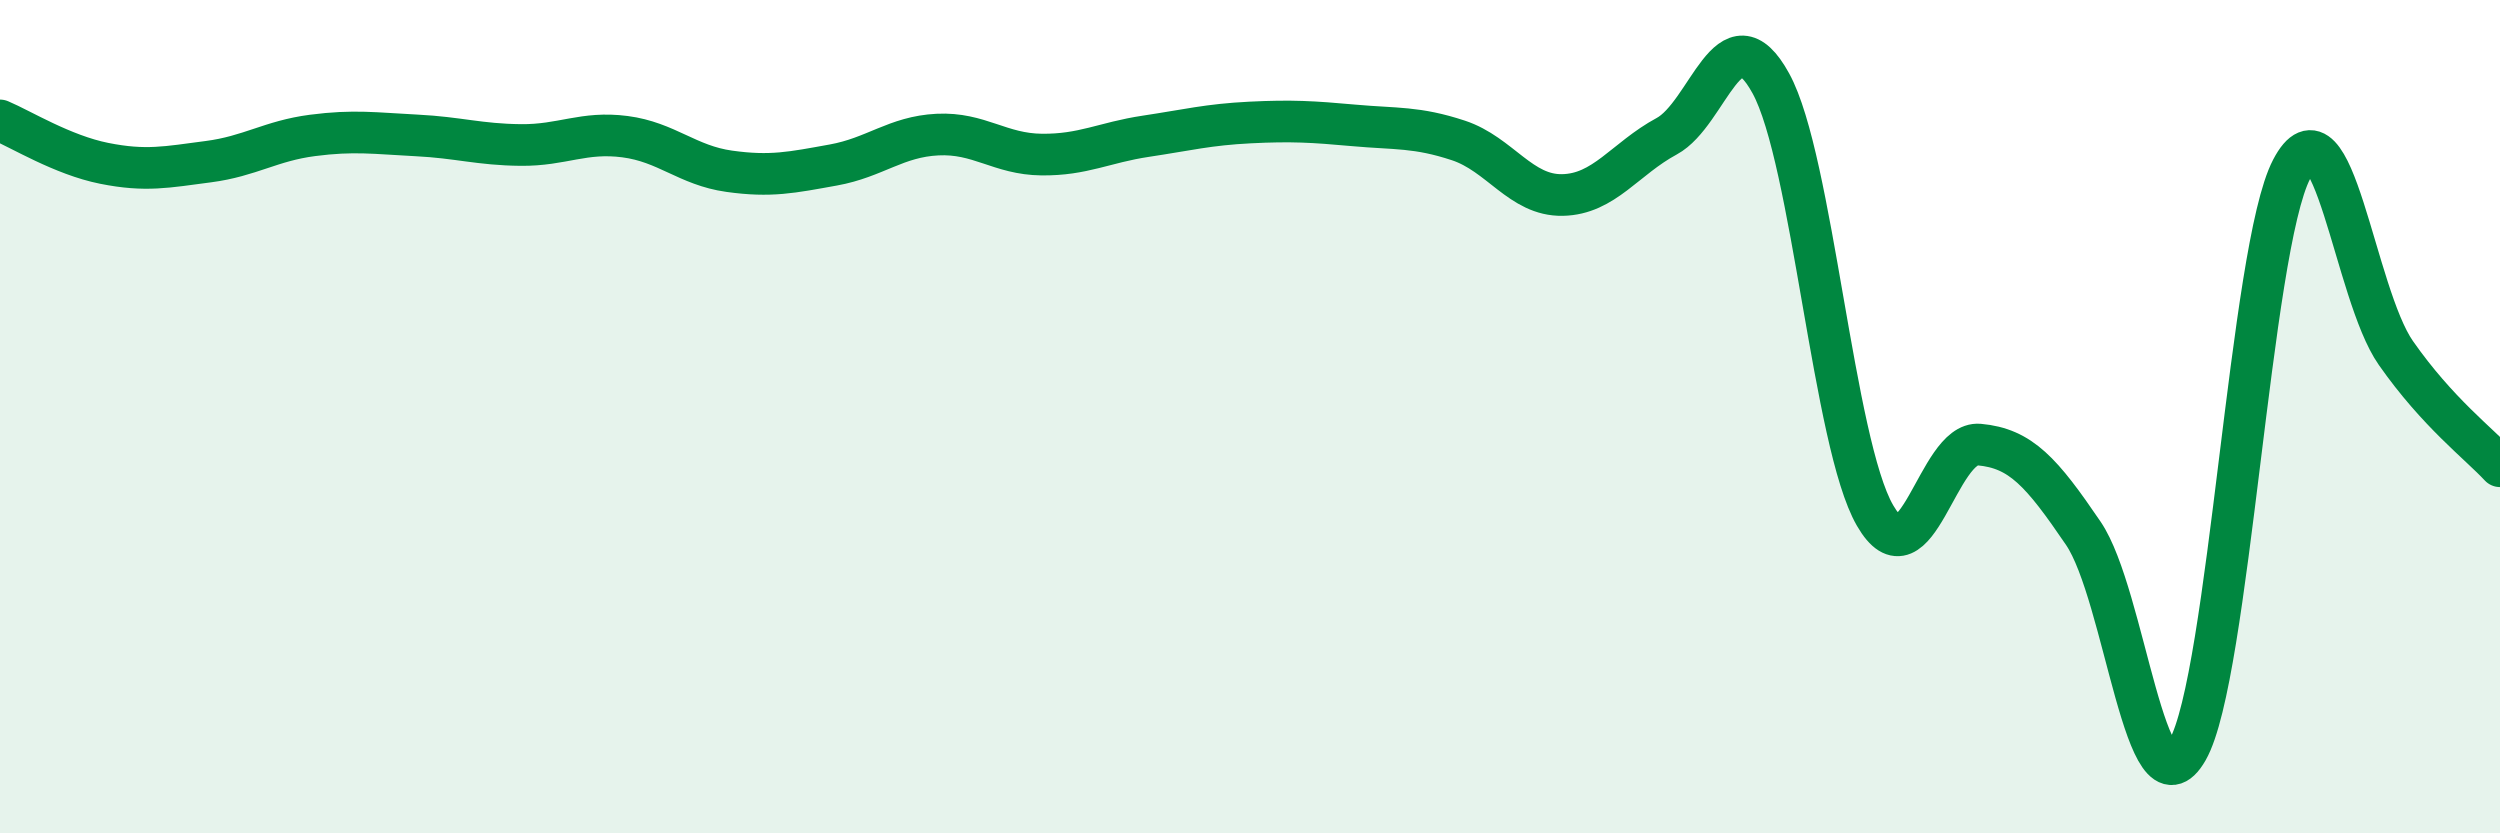
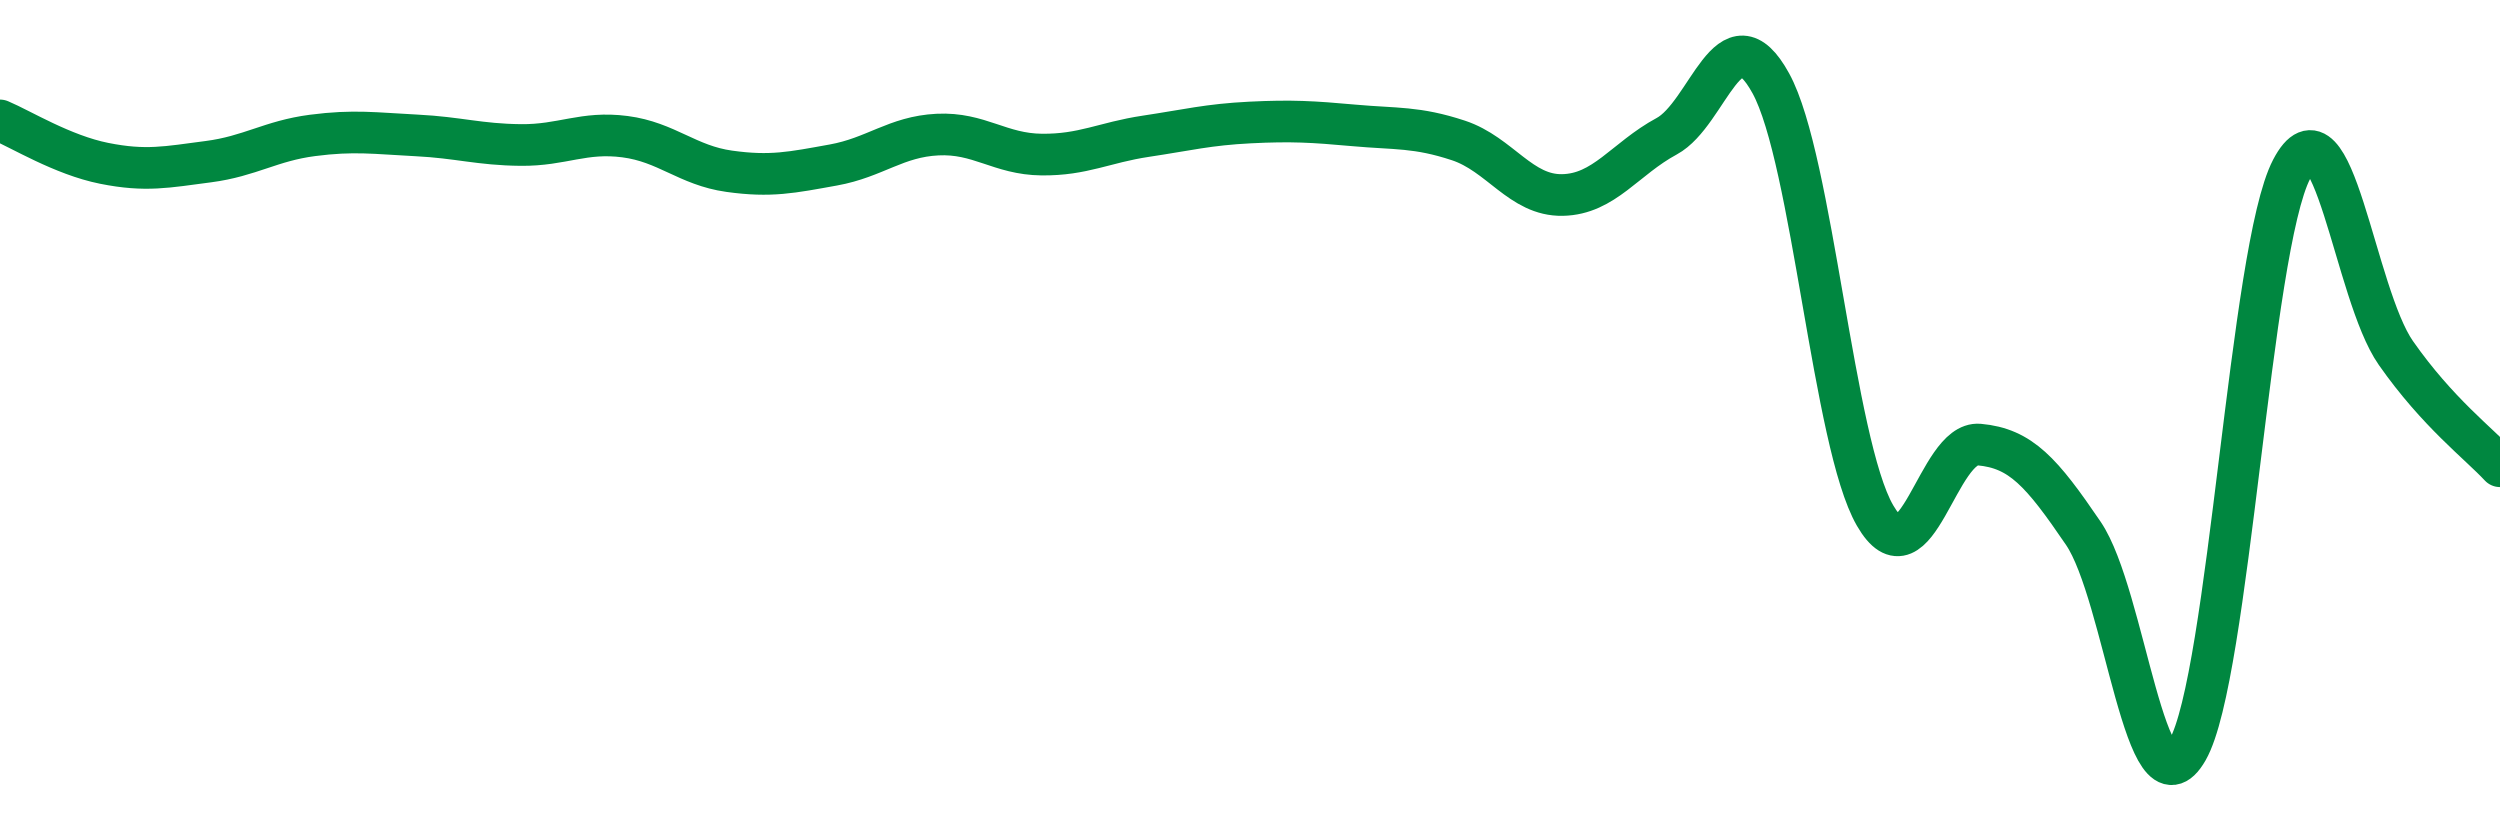
<svg xmlns="http://www.w3.org/2000/svg" width="60" height="20" viewBox="0 0 60 20">
-   <path d="M 0,2.89 C 0.5,3.1 1.5,3.72 2.5,3.92 C 3.5,4.12 4,4.01 5,3.88 C 6,3.75 6.5,3.38 7.5,3.25 C 8.5,3.12 9,3.2 10,3.25 C 11,3.3 11.5,3.47 12.5,3.48 C 13.5,3.49 14,3.15 15,3.28 C 16,3.41 16.5,3.97 17.5,4.11 C 18.5,4.25 19,4.14 20,3.96 C 21,3.78 21.5,3.28 22.5,3.23 C 23.5,3.18 24,3.7 25,3.71 C 26,3.72 26.5,3.42 27.5,3.27 C 28.5,3.12 29,2.99 30,2.94 C 31,2.89 31.5,2.92 32.5,3.01 C 33.5,3.1 34,3.04 35,3.37 C 36,3.7 36.5,4.7 37.5,4.68 C 38.5,4.66 39,3.81 40,3.27 C 41,2.73 41.5,0.18 42.5,2 C 43.5,3.82 44,10.64 45,12.37 C 46,14.1 46.5,10.58 47.5,10.67 C 48.5,10.76 49,11.33 50,12.8 C 51,14.27 51.5,19.75 52.5,18 C 53.5,16.25 54,5.97 55,4.06 C 56,2.15 56.5,7.04 57.5,8.47 C 58.5,9.9 59.5,10.65 60,11.19L60 20L0 20Z" fill="#008740" opacity="0.1" stroke-linecap="round" stroke-linejoin="round" />
  <path d="M 0,2.89 C 0.5,3.1 1.5,3.72 2.5,3.92 C 3.5,4.12 4,4.01 5,3.88 C 6,3.75 6.5,3.38 7.5,3.25 C 8.5,3.12 9,3.2 10,3.25 C 11,3.3 11.5,3.47 12.5,3.48 C 13.5,3.49 14,3.15 15,3.28 C 16,3.41 16.5,3.97 17.5,4.11 C 18.5,4.25 19,4.14 20,3.96 C 21,3.78 21.5,3.28 22.5,3.23 C 23.5,3.18 24,3.7 25,3.71 C 26,3.72 26.5,3.42 27.5,3.27 C 28.5,3.12 29,2.99 30,2.94 C 31,2.89 31.5,2.92 32.5,3.01 C 33.5,3.1 34,3.04 35,3.37 C 36,3.7 36.5,4.7 37.5,4.68 C 38.5,4.66 39,3.81 40,3.27 C 41,2.73 41.5,0.18 42.5,2 C 43.5,3.82 44,10.64 45,12.37 C 46,14.1 46.5,10.58 47.5,10.67 C 48.5,10.76 49,11.33 50,12.8 C 51,14.27 51.5,19.75 52.5,18 C 53.5,16.25 54,5.97 55,4.06 C 56,2.15 56.5,7.04 57.5,8.47 C 58.5,9.9 59.5,10.65 60,11.19" stroke="#008740" stroke-width="1" fill="none" stroke-linecap="round" stroke-linejoin="round" />
</svg>